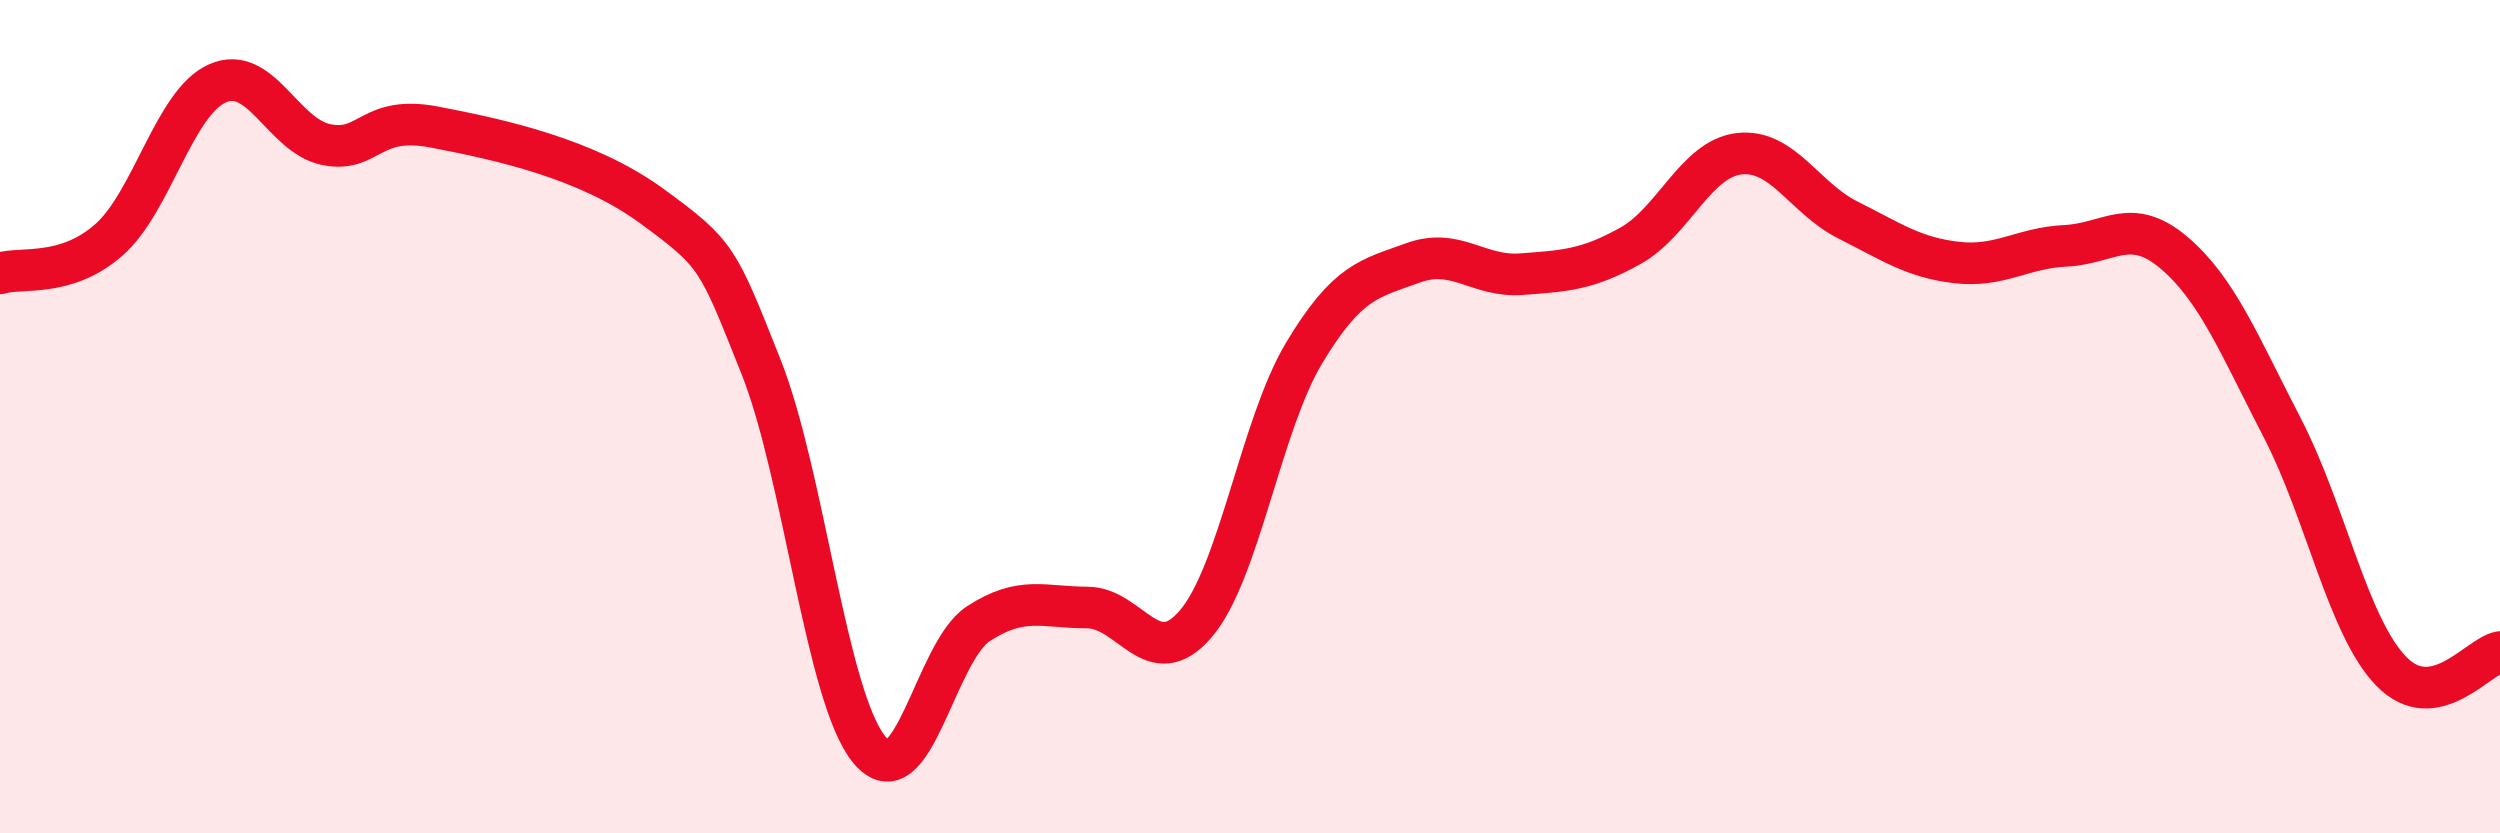
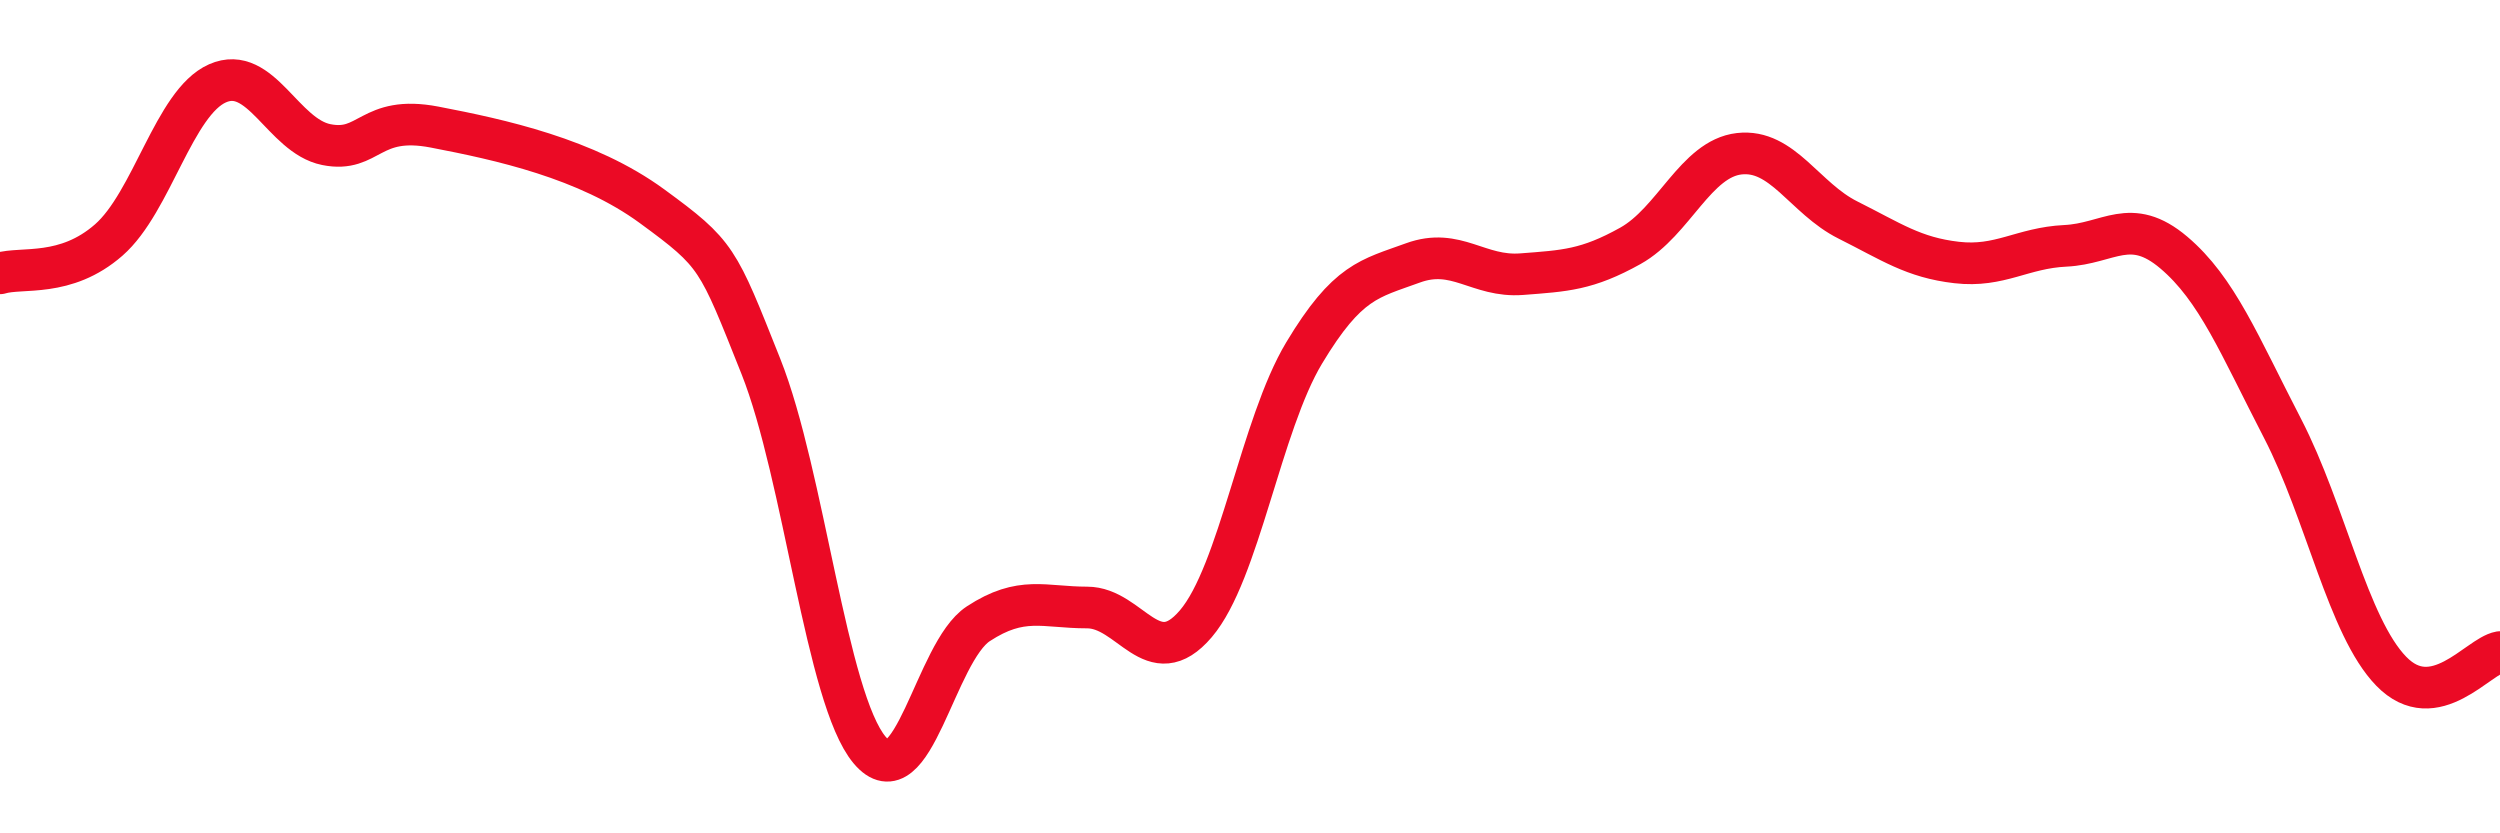
<svg xmlns="http://www.w3.org/2000/svg" width="60" height="20" viewBox="0 0 60 20">
-   <path d="M 0,6.56 C 0.52,6.4 1.57,6.67 2.61,5.76 C 3.65,4.85 4.18,2.46 5.22,2 C 6.26,1.54 6.79,3.26 7.83,3.47 C 8.87,3.68 8.87,2.75 10.43,3.05 C 11.99,3.35 14.08,3.8 15.65,4.95 C 17.22,6.1 17.22,6.18 18.26,8.79 C 19.3,11.4 19.83,16.76 20.87,18 C 21.91,19.24 22.44,15.65 23.48,14.97 C 24.52,14.29 25.05,14.58 26.09,14.58 C 27.13,14.58 27.66,16.19 28.7,14.97 C 29.74,13.75 30.26,10.2 31.3,8.47 C 32.34,6.74 32.87,6.69 33.91,6.31 C 34.95,5.93 35.48,6.66 36.52,6.58 C 37.56,6.5 38.09,6.48 39.13,5.9 C 40.17,5.32 40.7,3.81 41.74,3.69 C 42.78,3.57 43.31,4.76 44.35,5.28 C 45.39,5.8 45.92,6.18 46.96,6.3 C 48,6.42 48.53,5.95 49.57,5.9 C 50.61,5.85 51.13,5.18 52.17,6.06 C 53.21,6.94 53.74,8.27 54.78,10.28 C 55.82,12.29 56.35,15.04 57.39,16.11 C 58.43,17.18 59.48,15.74 60,15.65L60 20L0 20Z" fill="#EB0A25" opacity="0.1" stroke-linecap="round" stroke-linejoin="round" />
  <path d="M 0,6.56 C 0.52,6.4 1.57,6.67 2.61,5.76 C 3.65,4.85 4.18,2.46 5.22,2 C 6.26,1.54 6.79,3.26 7.83,3.47 C 8.87,3.68 8.87,2.75 10.43,3.05 C 11.99,3.35 14.08,3.8 15.65,4.95 C 17.22,6.1 17.22,6.18 18.26,8.79 C 19.3,11.4 19.83,16.76 20.87,18 C 21.91,19.24 22.44,15.65 23.48,14.97 C 24.52,14.29 25.05,14.58 26.09,14.58 C 27.13,14.58 27.66,16.19 28.7,14.97 C 29.74,13.75 30.26,10.2 31.3,8.47 C 32.34,6.74 32.87,6.69 33.91,6.31 C 34.95,5.93 35.48,6.66 36.52,6.58 C 37.56,6.5 38.09,6.48 39.13,5.9 C 40.17,5.32 40.7,3.81 41.74,3.69 C 42.78,3.57 43.31,4.76 44.35,5.28 C 45.39,5.8 45.92,6.18 46.96,6.3 C 48,6.42 48.53,5.95 49.57,5.9 C 50.61,5.85 51.13,5.18 52.17,6.06 C 53.21,6.94 53.74,8.27 54.78,10.28 C 55.82,12.29 56.35,15.04 57.39,16.11 C 58.43,17.18 59.48,15.74 60,15.65" stroke="#EB0A25" stroke-width="1" fill="none" stroke-linecap="round" stroke-linejoin="round" />
</svg>